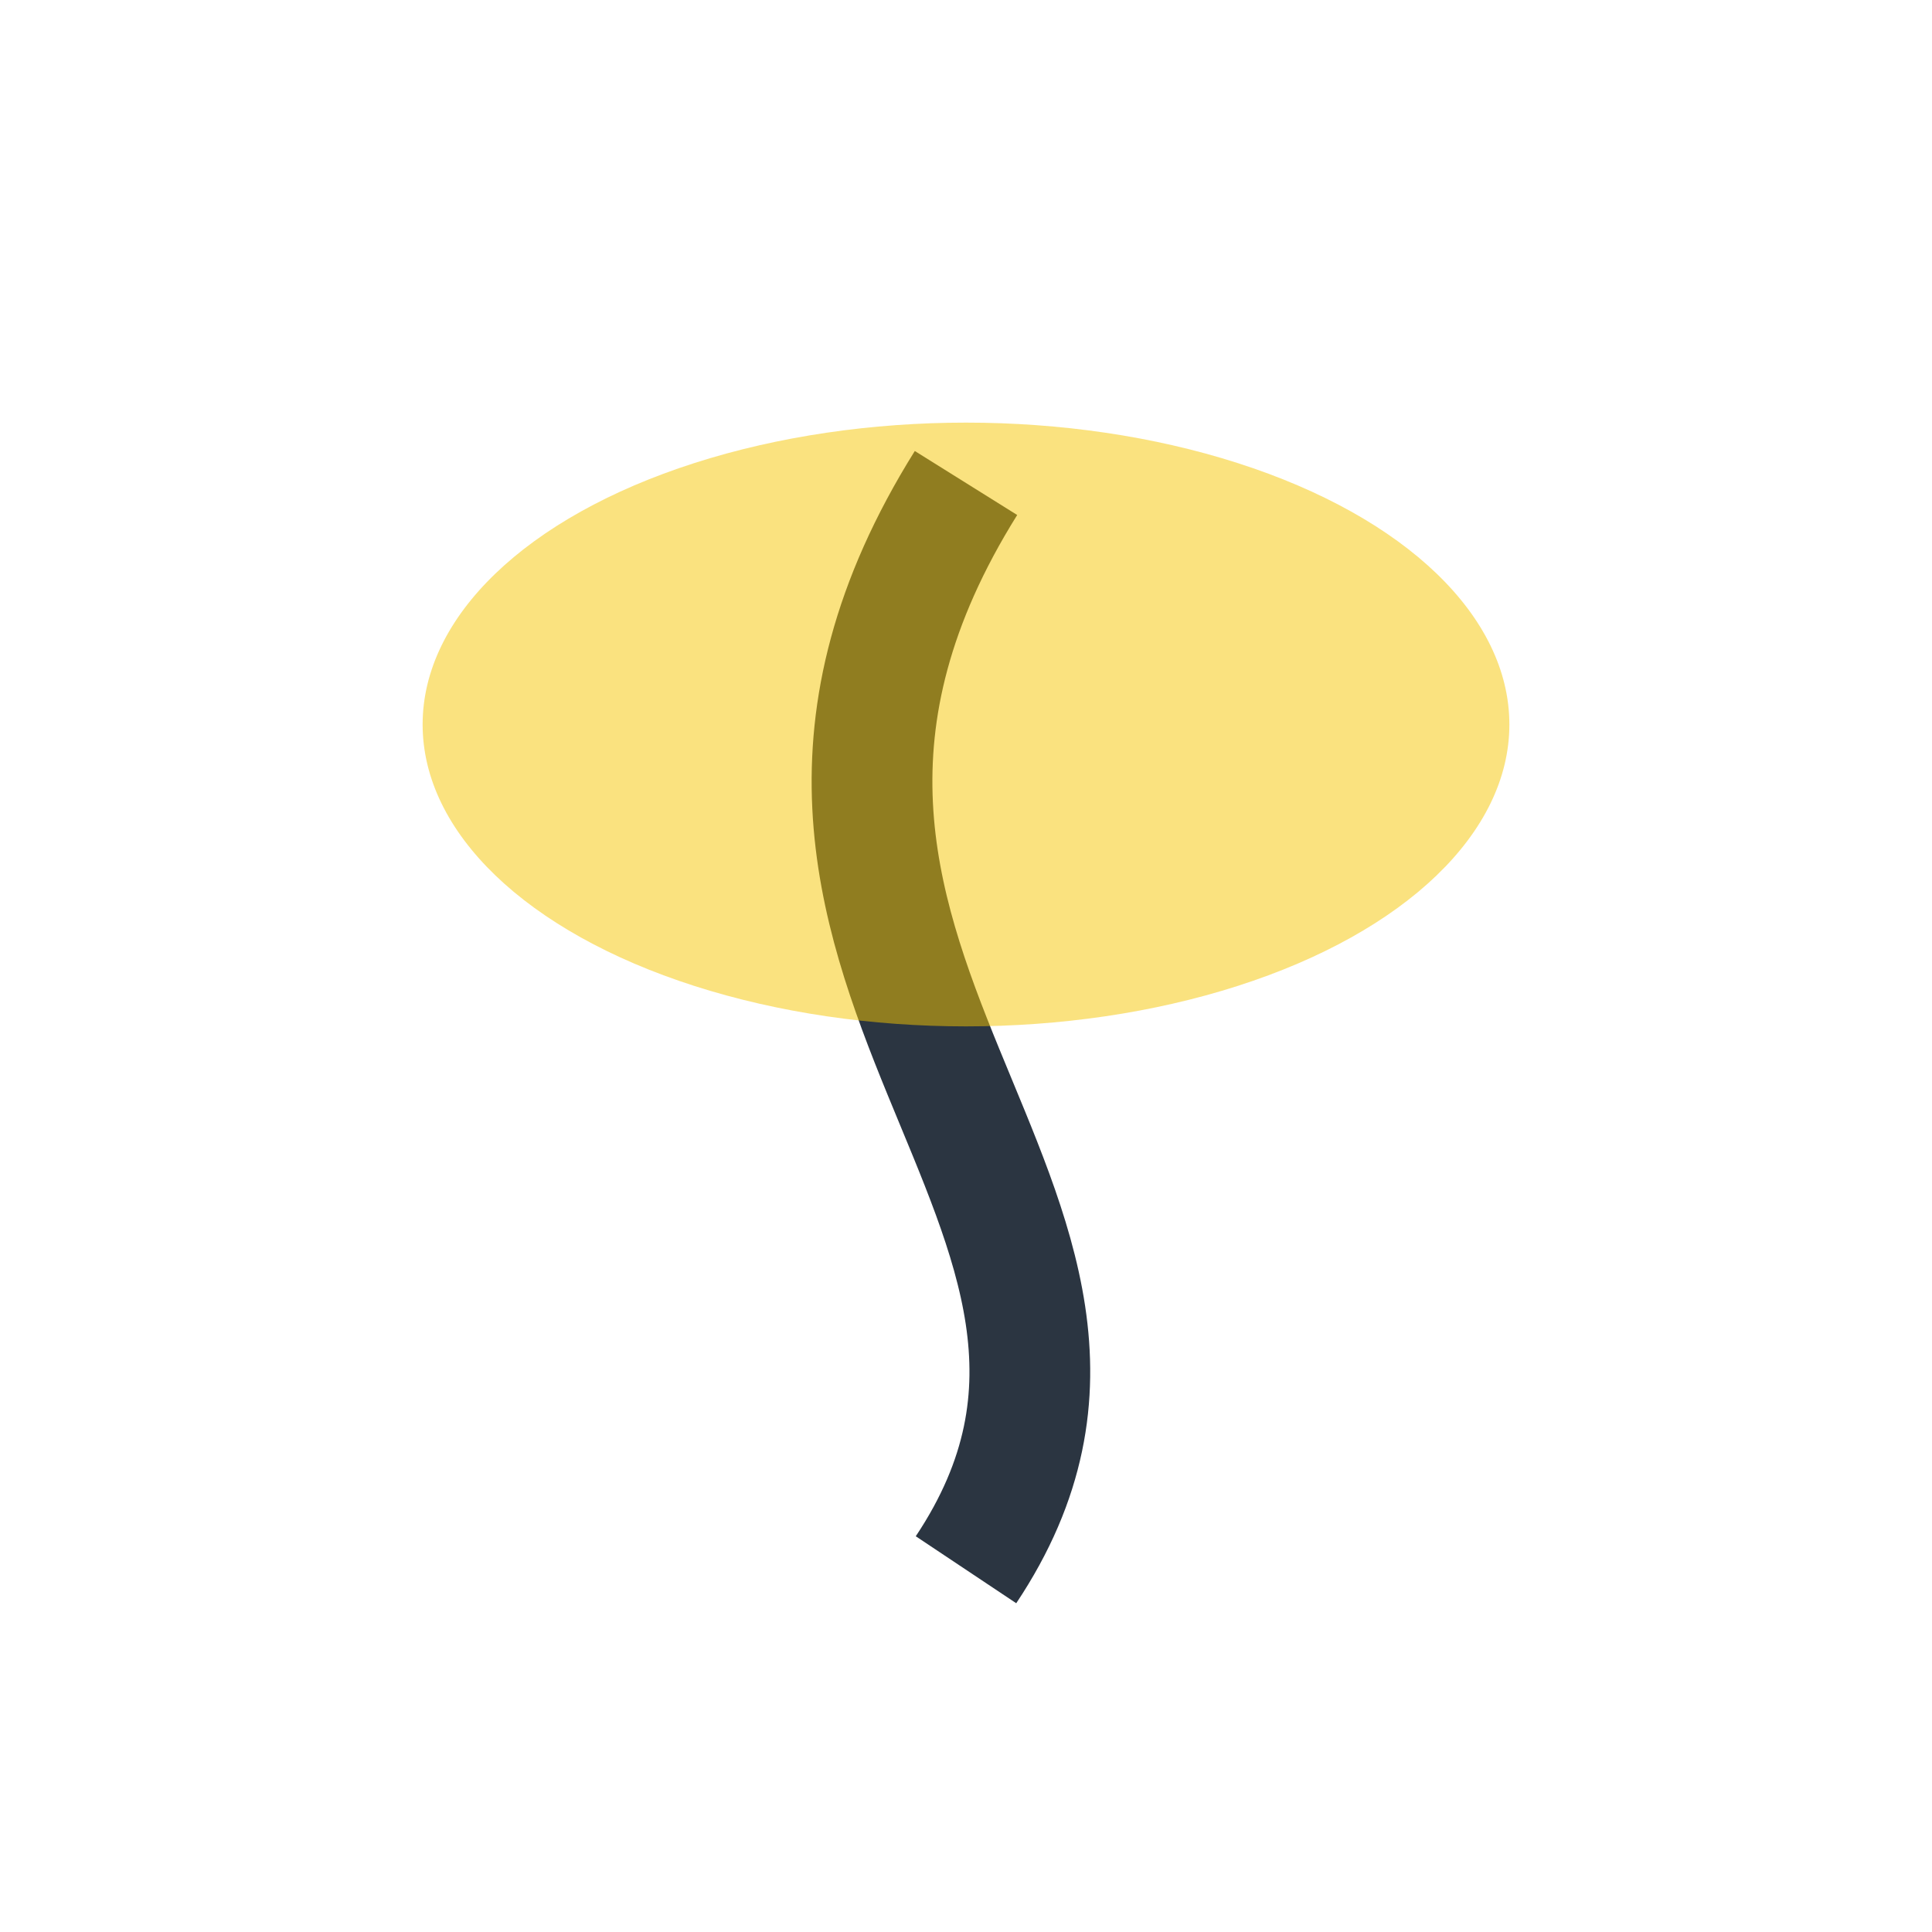
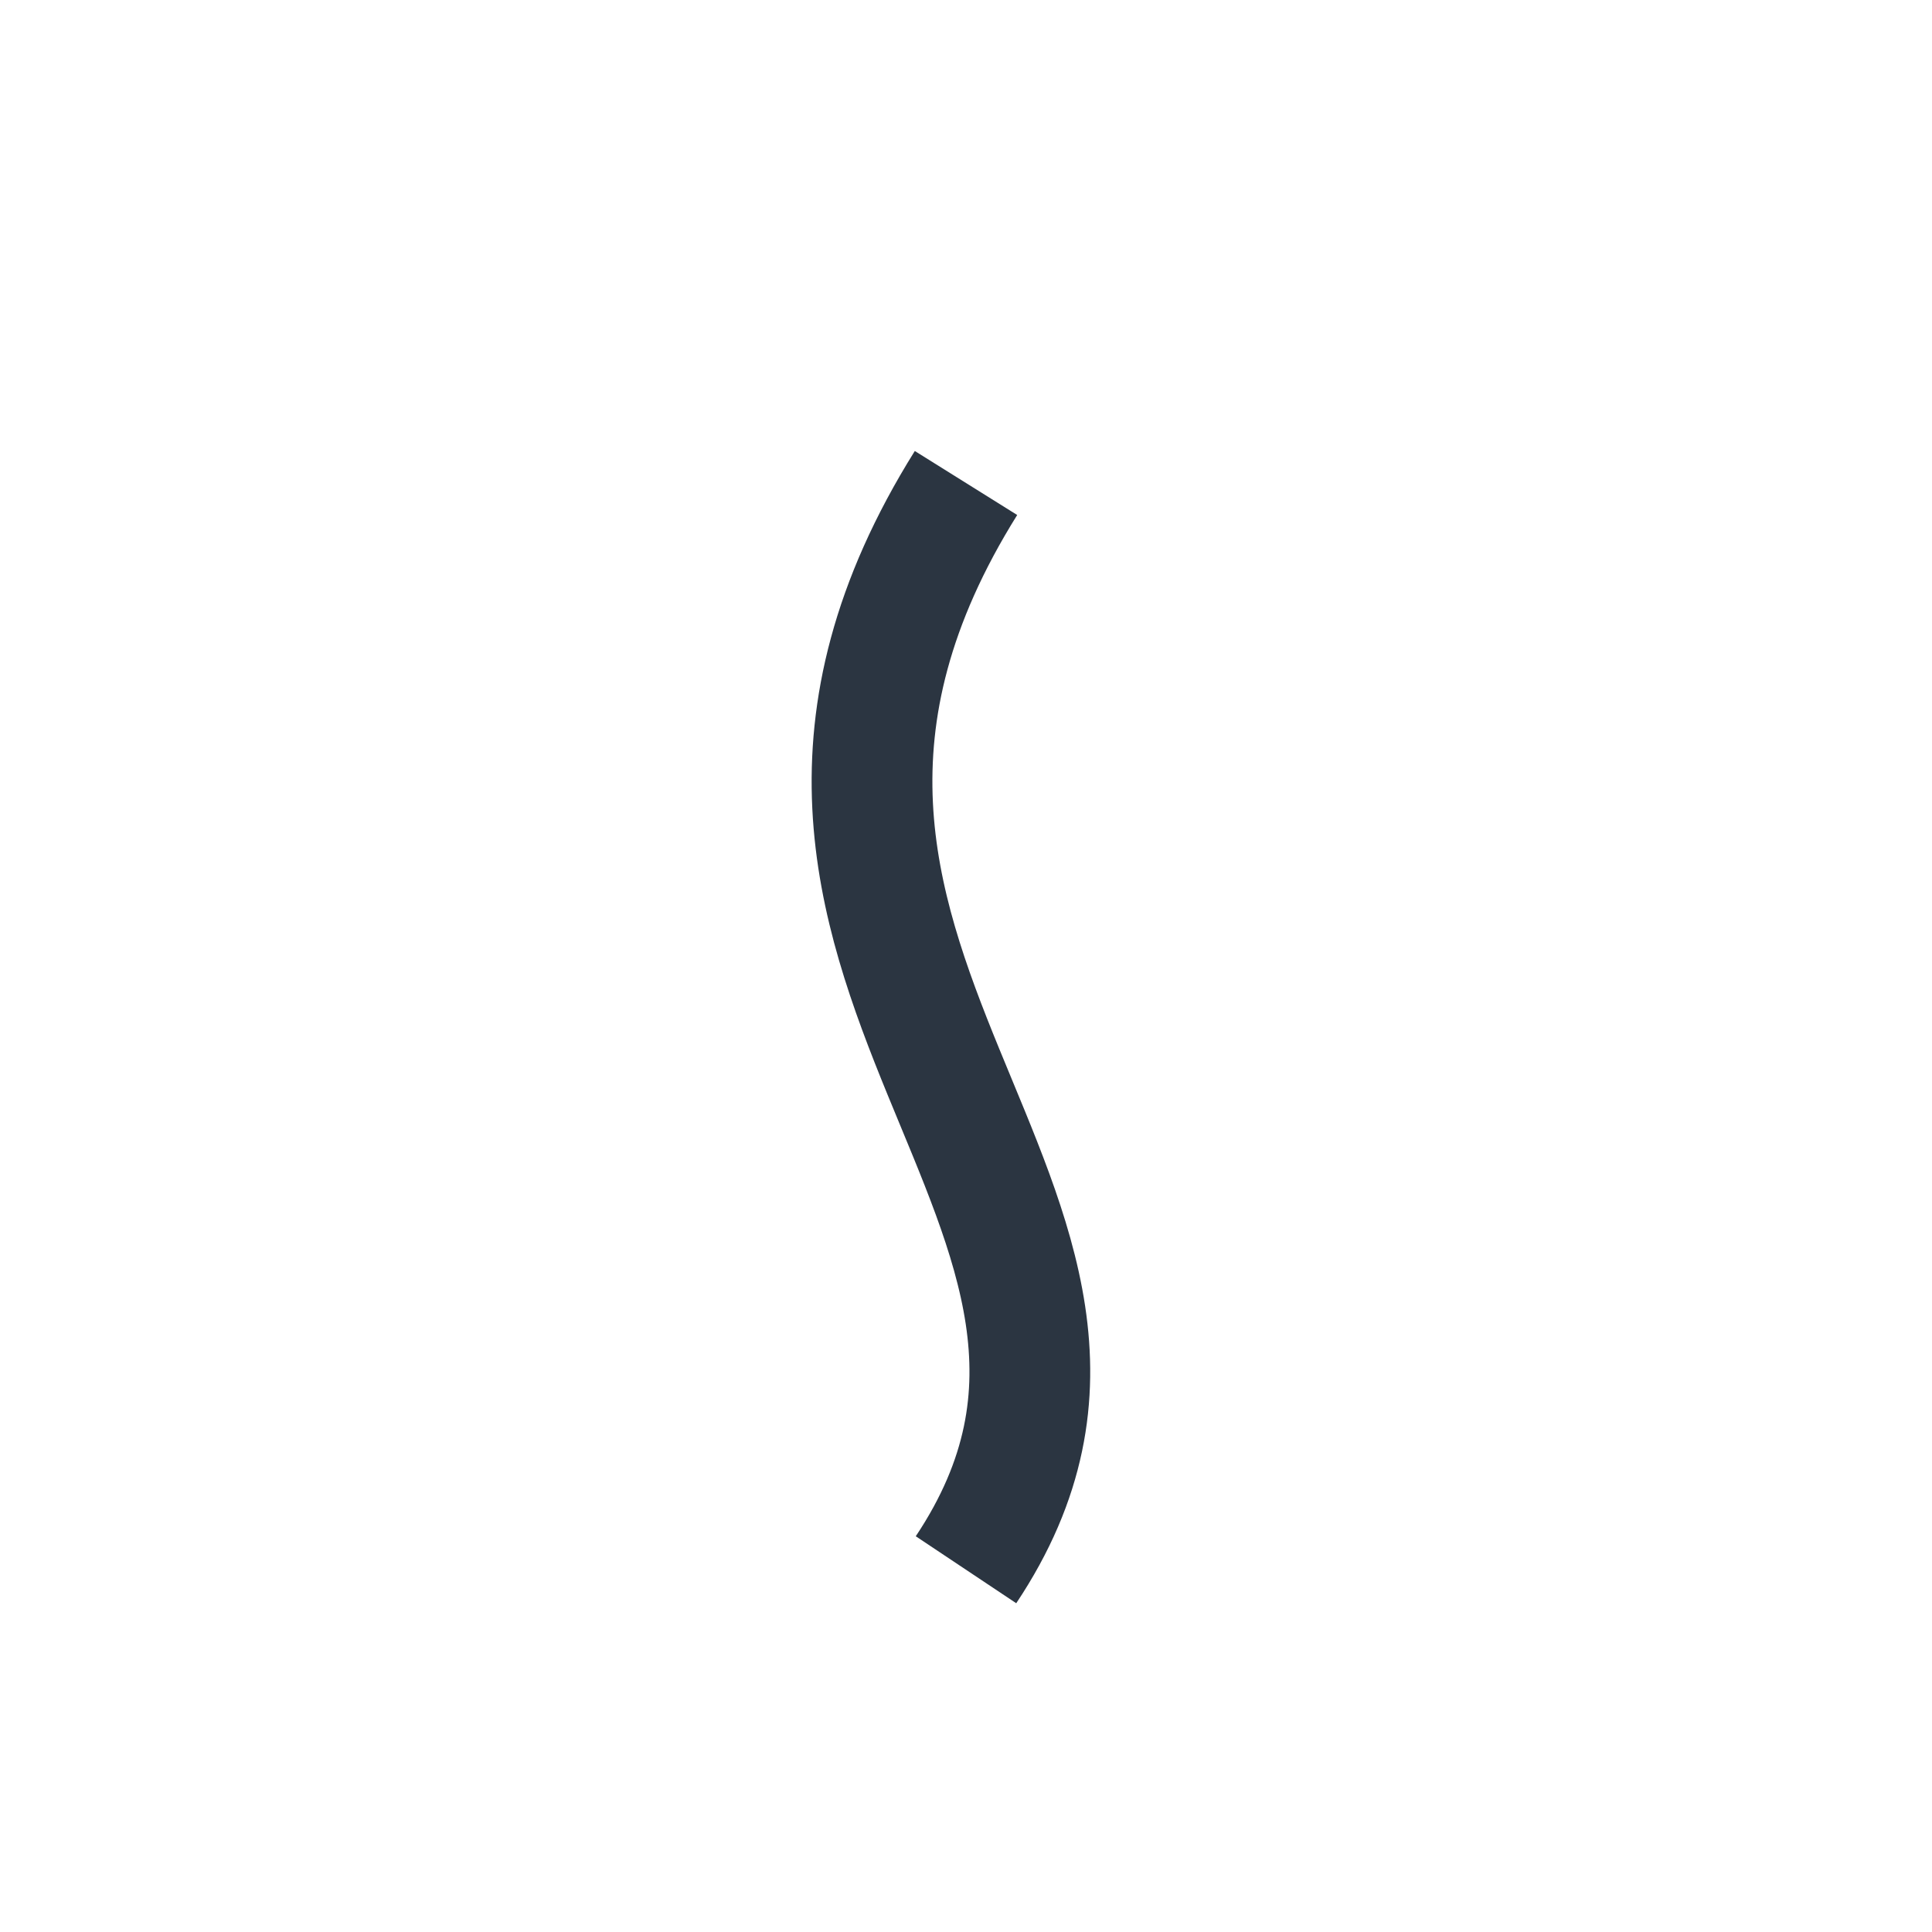
<svg xmlns="http://www.w3.org/2000/svg" width="32" height="32" viewBox="0 0 32 32">
  <path d="M16 26c4-6-5-10 0-18" stroke="#2B3541" stroke-width="2" fill="none" />
-   <ellipse cx="16" cy="12" rx="9" ry="5" fill="#F6C700" fill-opacity="0.5" />
</svg>